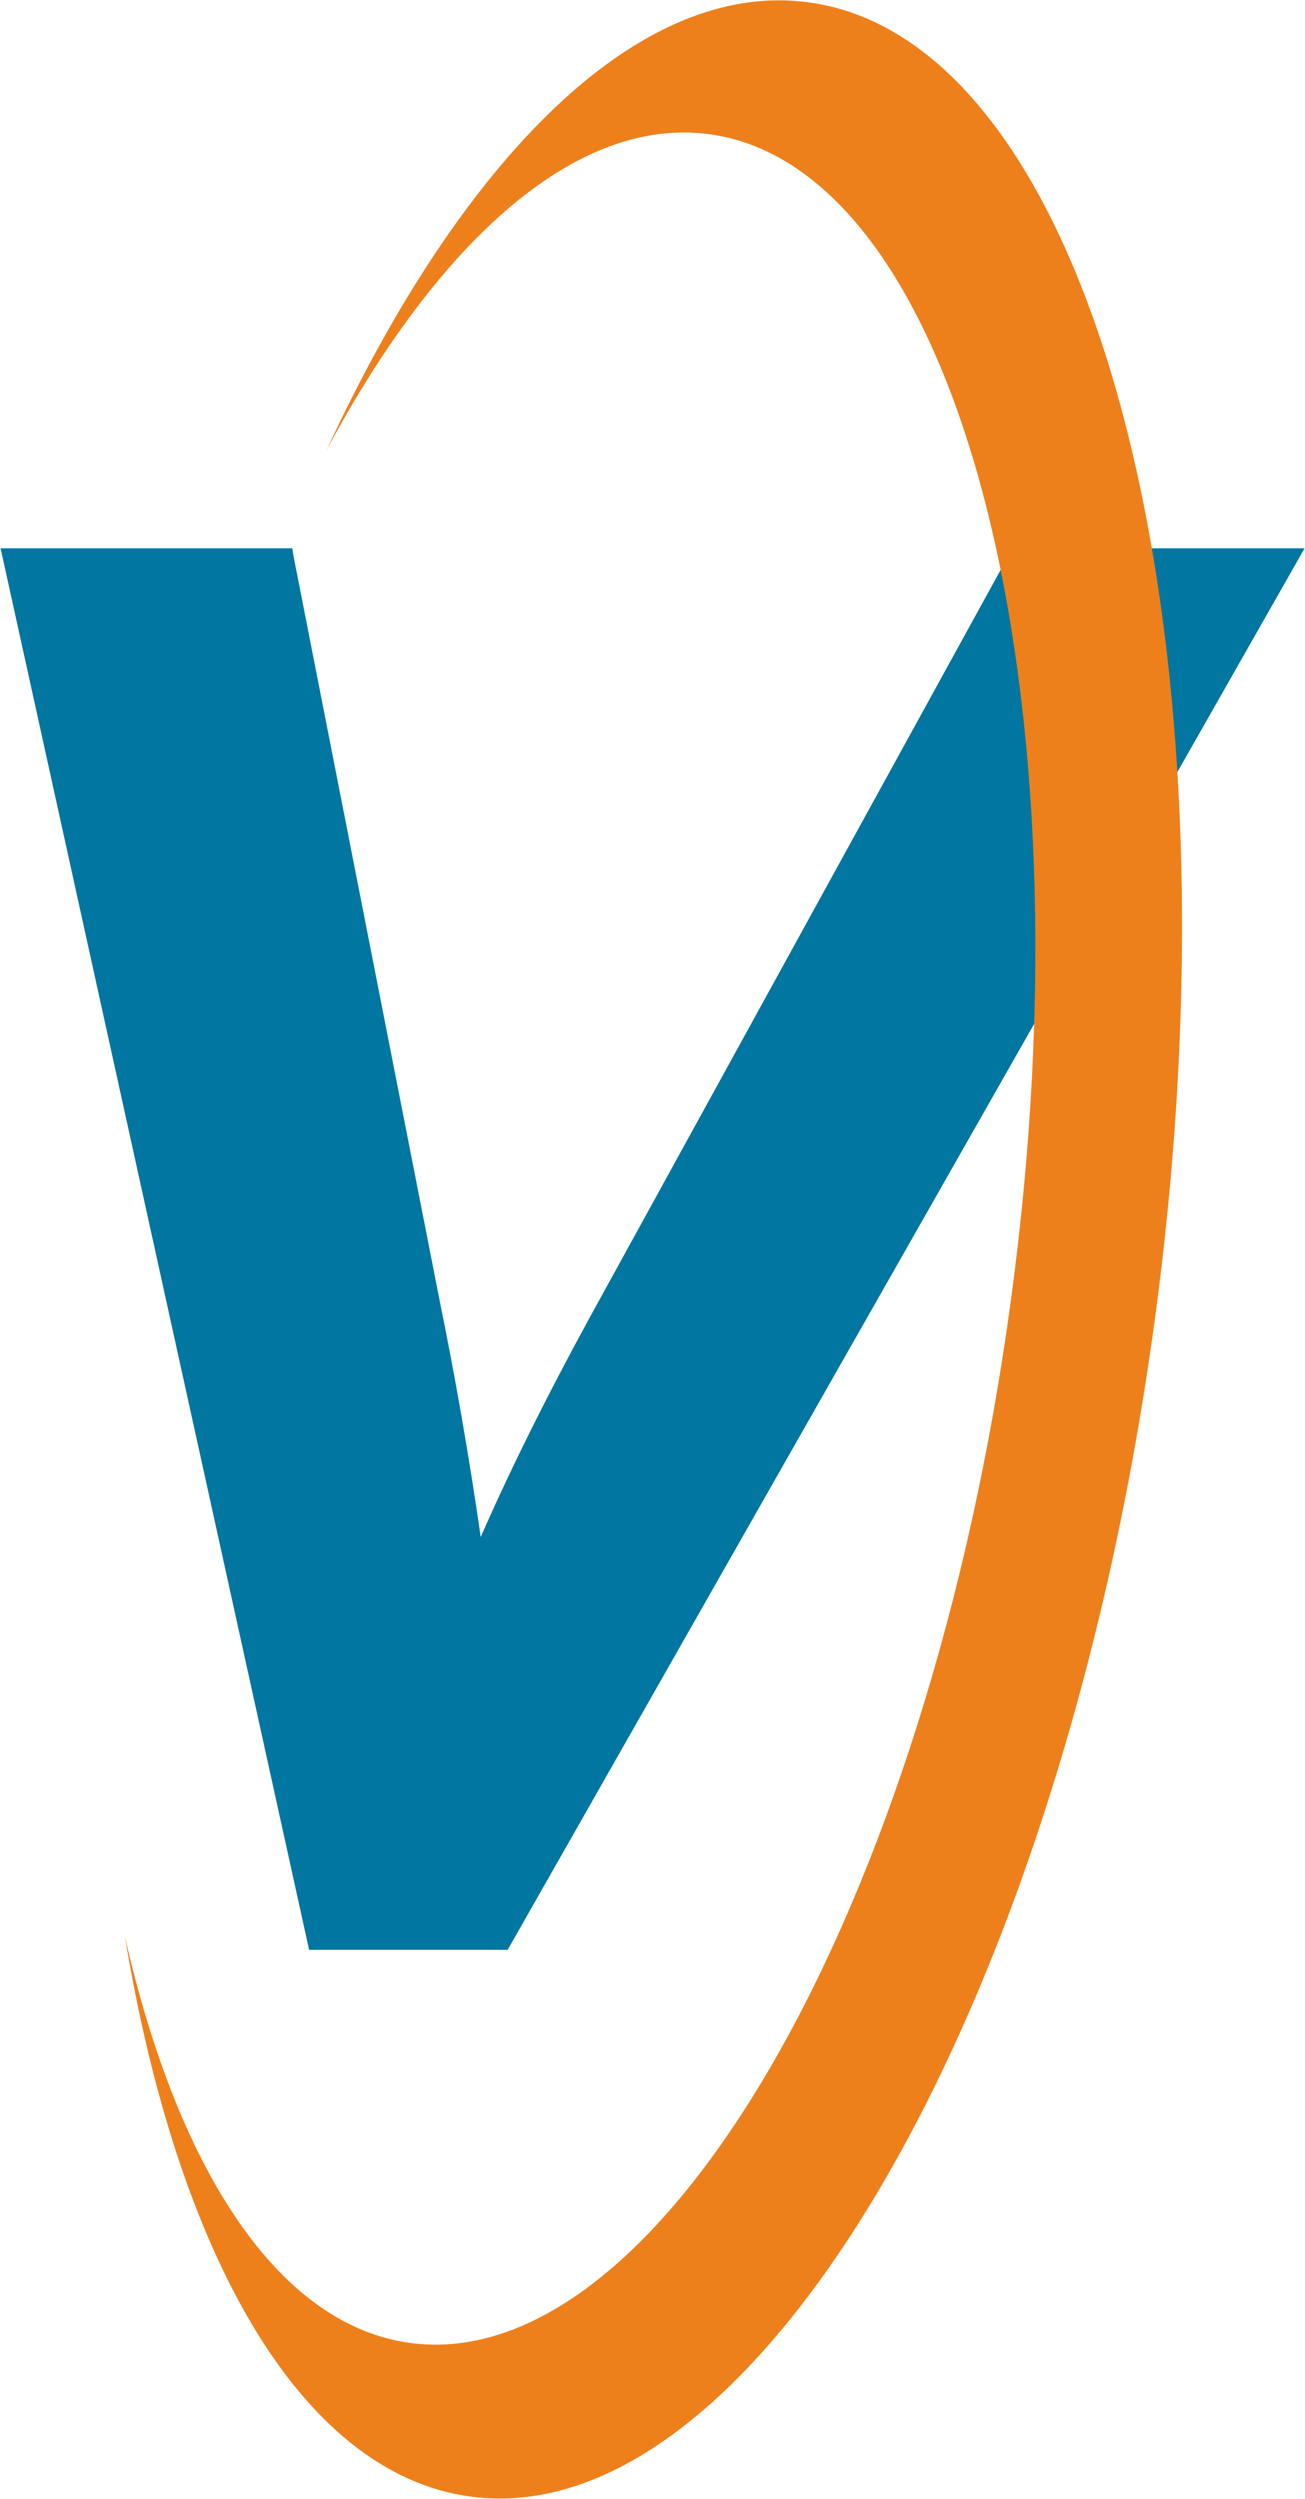
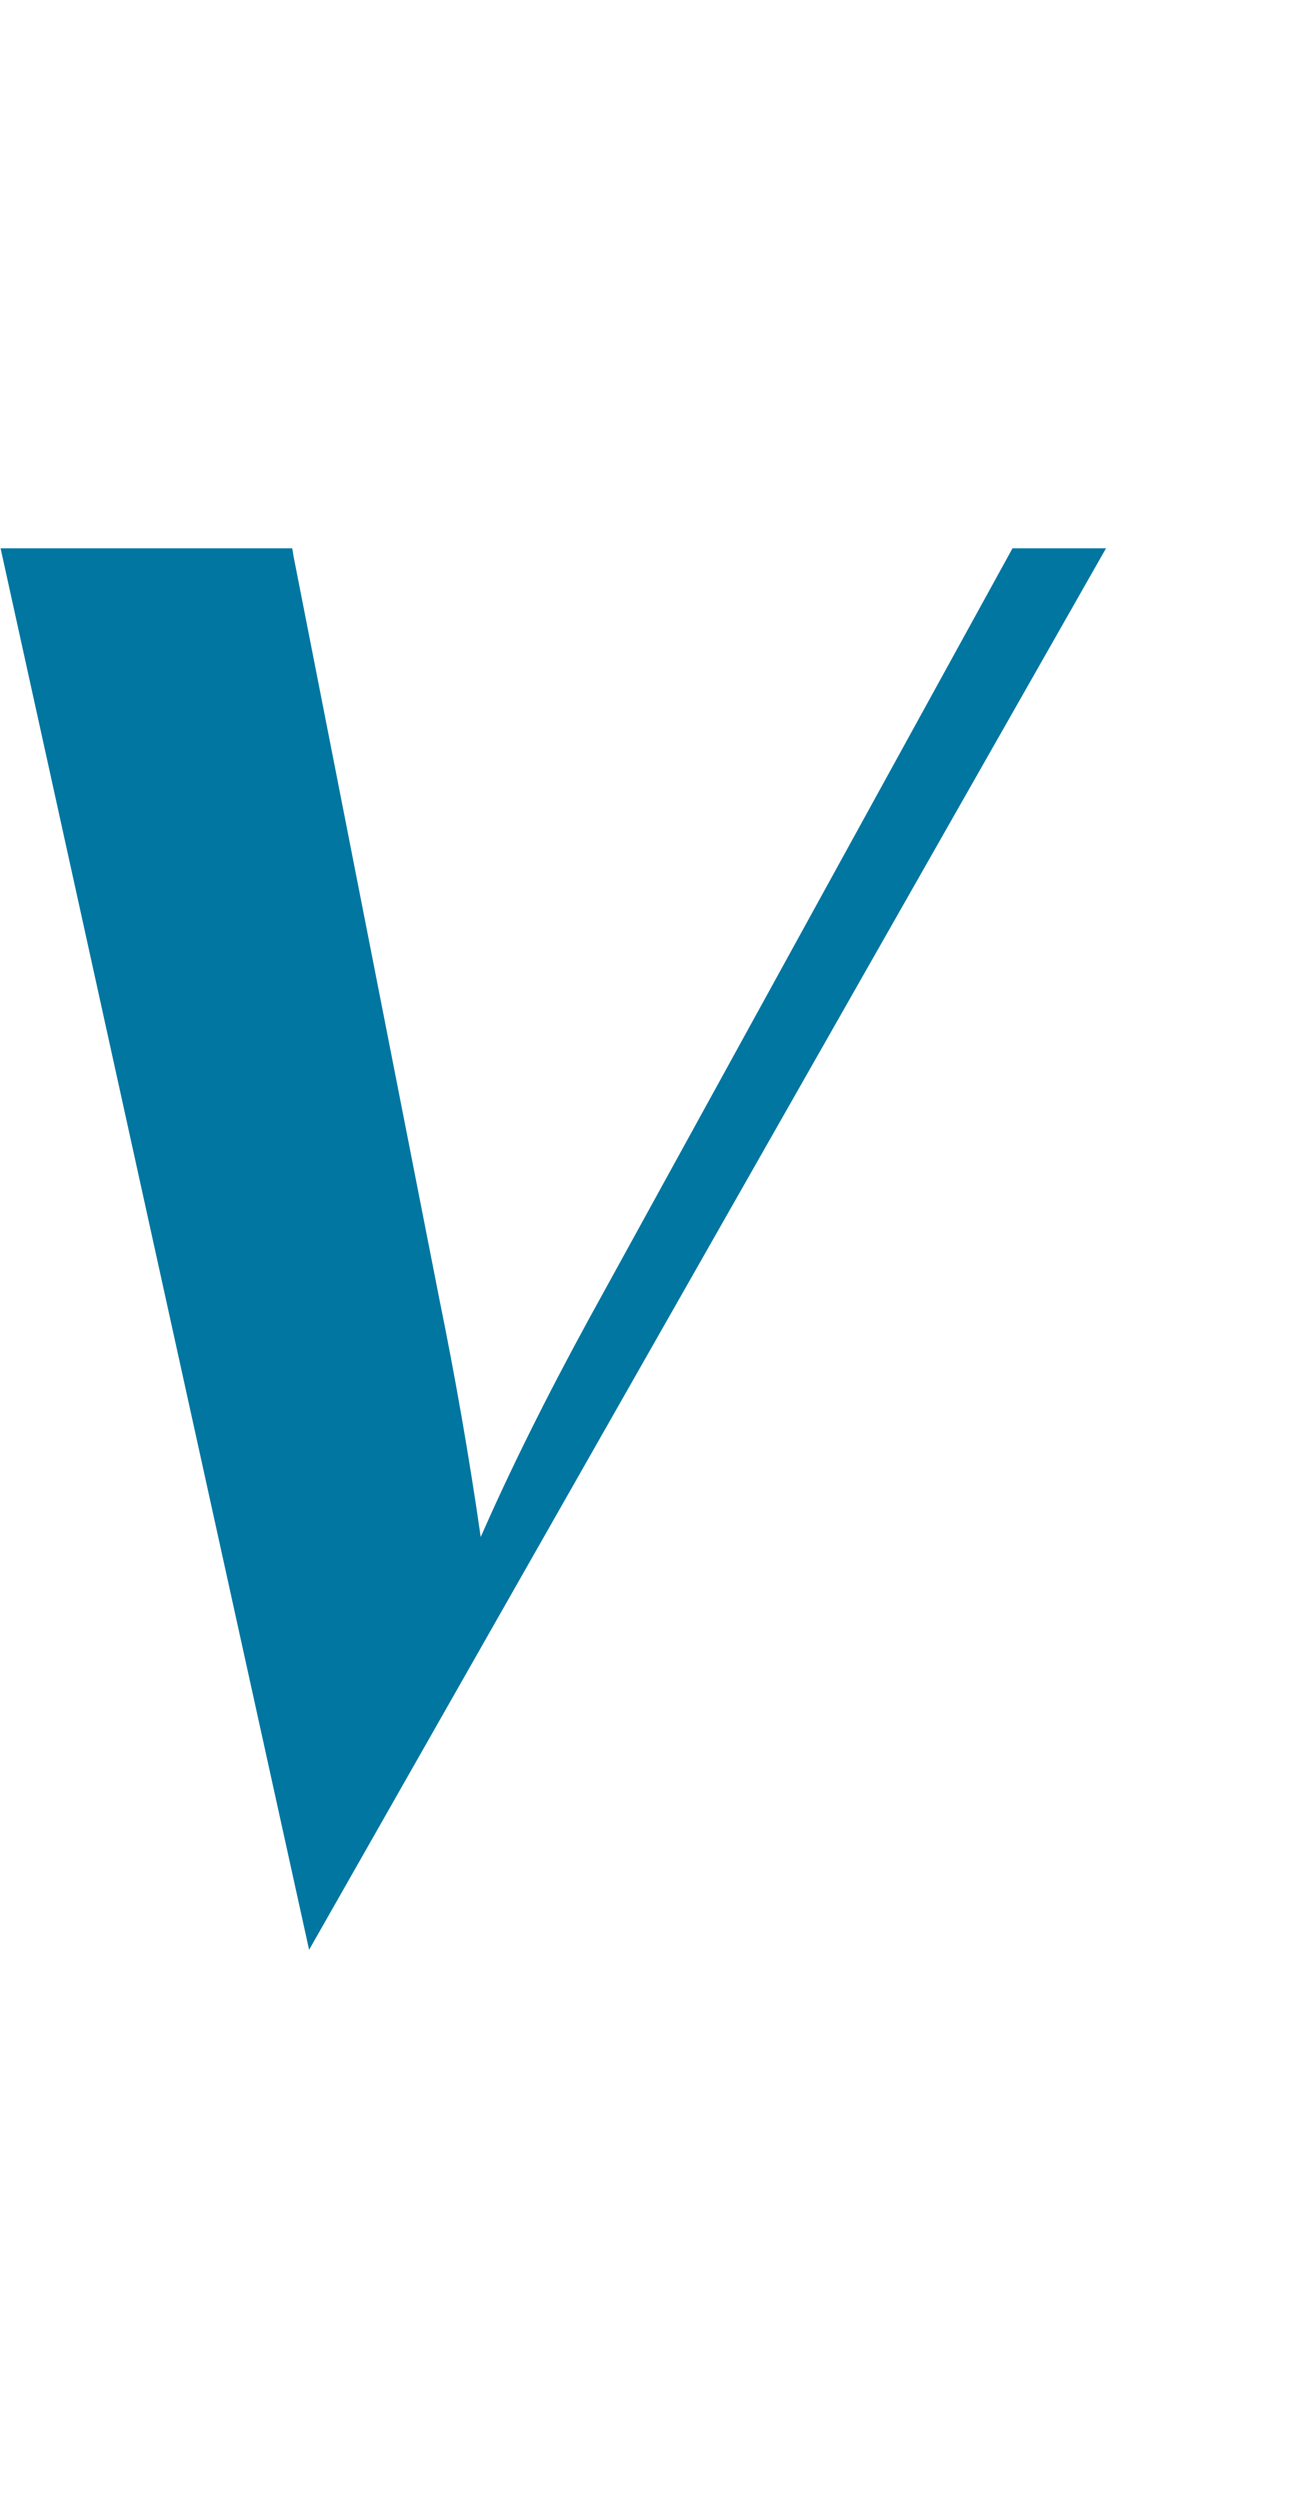
<svg xmlns="http://www.w3.org/2000/svg" version="1.2" viewBox="0 0 1549 2966" width="1549" height="2966">
  <style>.a{fill:#0076a0}.b{fill:#ee801c}</style>
-   <path fill-rule="evenodd" class="a" d="m1201.8 650.8l-502.4 914c-51.5 94.3-94.5 181.2-128.8 259.5-13.7-95.4-30.3-190.3-49.2-282.9l-172.8-880.3-1.7-10.3h-346.2l366.2 1663.4h235.7l945.9-1663.4z" />
-   <path class="b" d="m959.9 2.8c-201-27.6-411.4 183.7-572.3 531.5 133.8-250 297.5-396.3 454.4-375 296.2 40.1 456.3 659.6 358 1383.2-97.8 724.1-417.6 1278.3-713.3 1238.3-157-21.4-275.7-206-338.4-482.2 62.3 378.1 209 637.4 410 664.5 338 45.8 701.8-580 812.5-1397.4 110.7-817.5-72.9-1517.1-410.9-1562.9z" />
+   <path fill-rule="evenodd" class="a" d="m1201.8 650.8l-502.4 914c-51.5 94.3-94.5 181.2-128.8 259.5-13.7-95.4-30.3-190.3-49.2-282.9l-172.8-880.3-1.7-10.3h-346.2l366.2 1663.4l945.9-1663.4z" />
</svg>